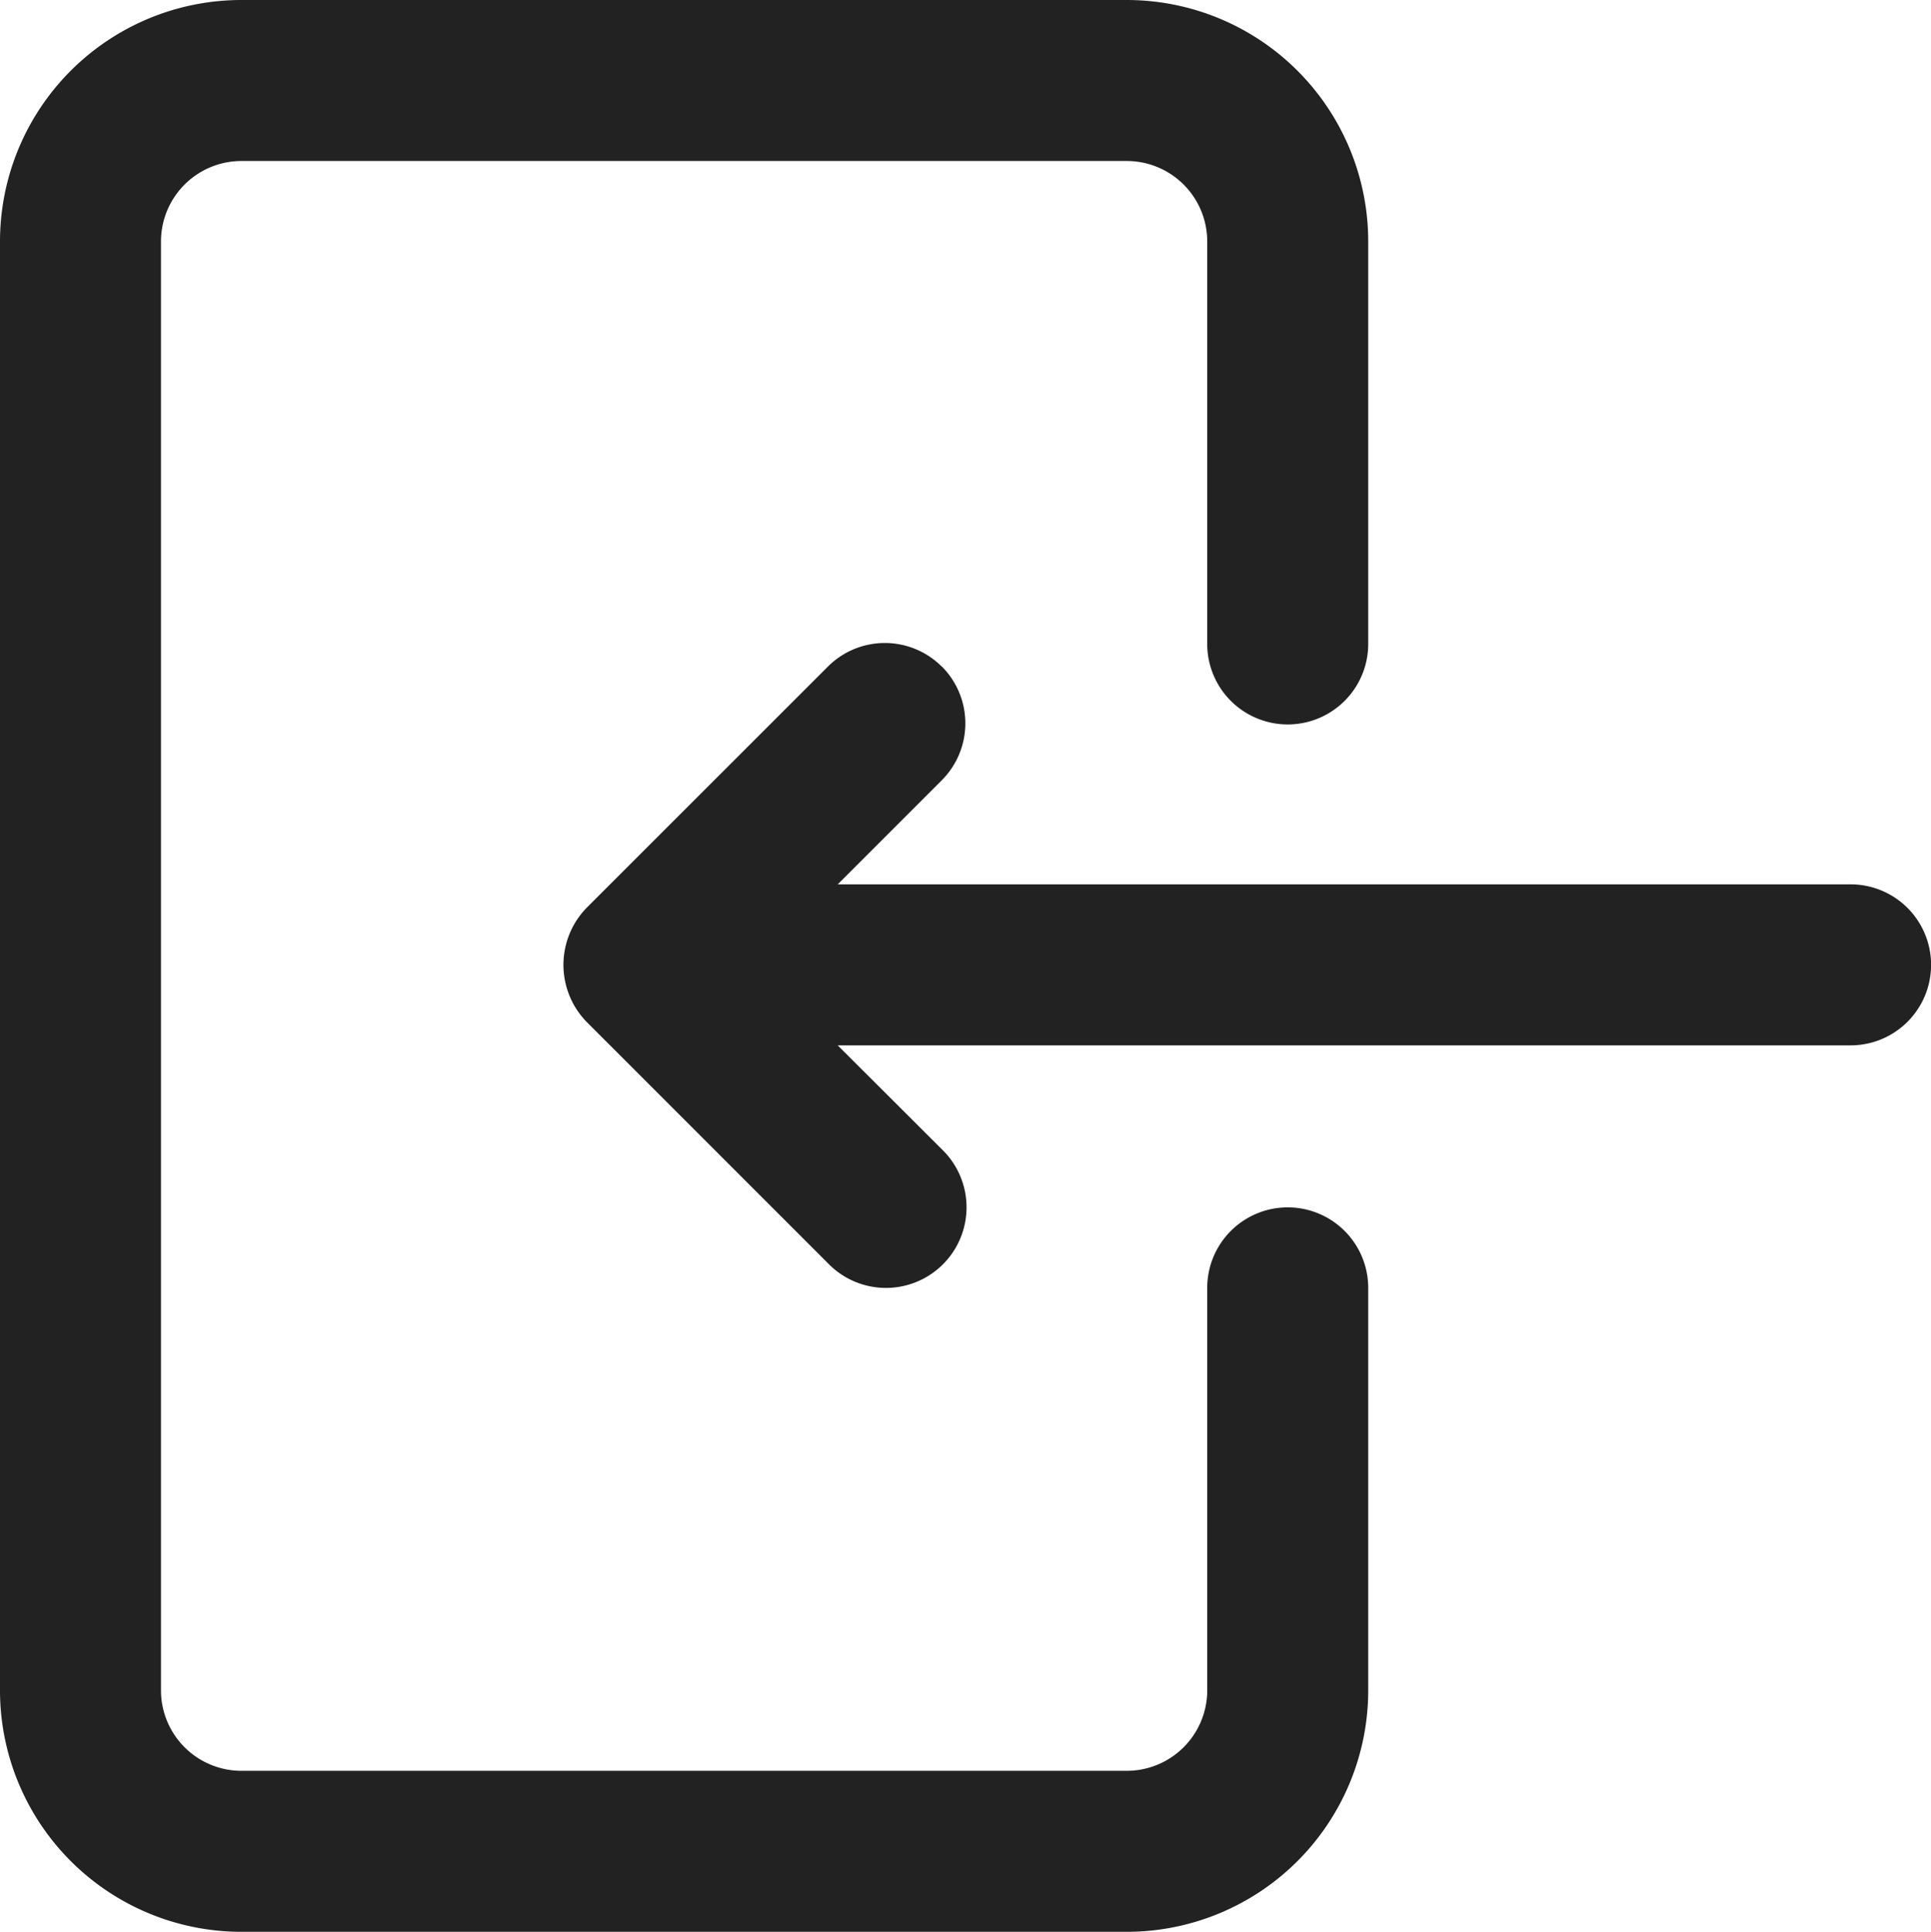
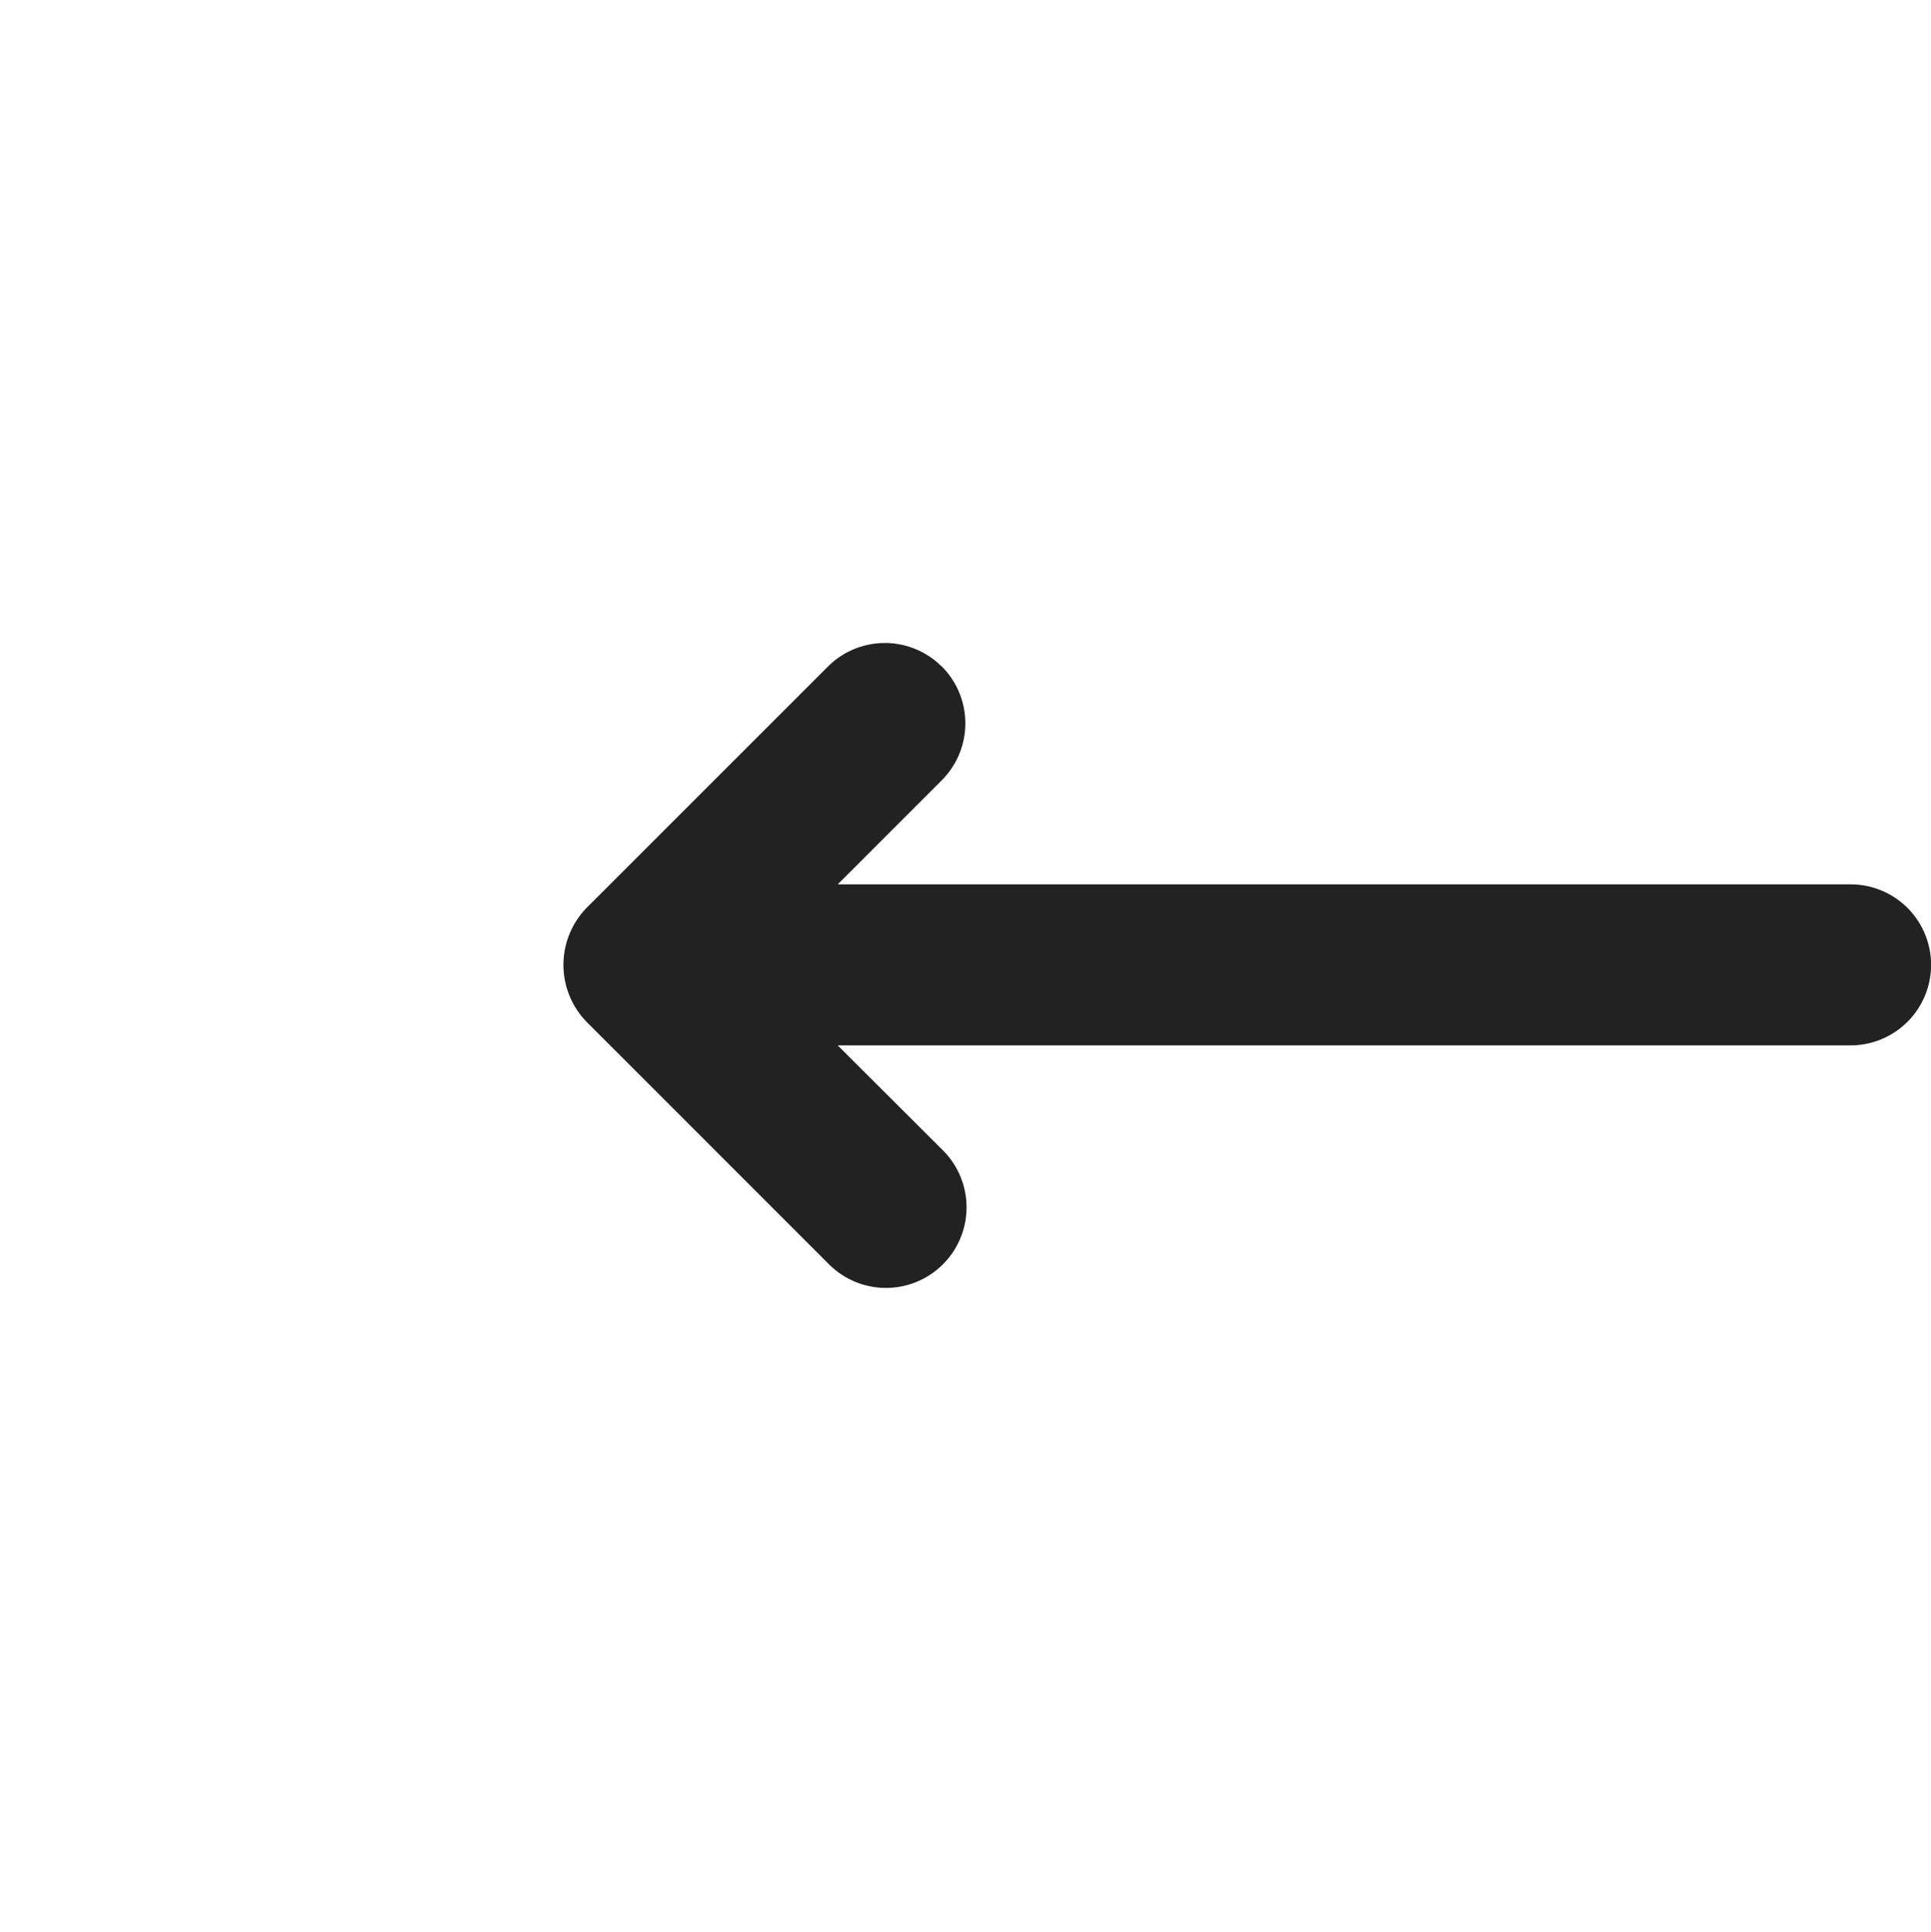
<svg xmlns="http://www.w3.org/2000/svg" width="22.982" height="22.989" viewBox="0 0 22.982 22.989">
  <g id="AdobeStock_528003214" transform="translate(23.053 22.989) rotate(180)">
-     <path id="パス_150418" data-name="パス 150418" d="M162.672,0H152.136a2.874,2.874,0,0,0-2.874,2.874V7.663a.958.958,0,1,0,1.916,0V2.874a.958.958,0,0,1,.958-.958h10.536a.958.958,0,0,1,.958.958V20.115a.958.958,0,0,1-.958.958H152.136a.958.958,0,0,1-.958-.958V15.326a.958.958,0,1,0-1.916,0v4.789a2.874,2.874,0,0,0,2.874,2.874h10.536a2.874,2.874,0,0,0,2.874-2.874V2.874A2.874,2.874,0,0,0,162.672,0Z" transform="translate(-142.493)" fill="#222" />
    <path id="パス_150419" data-name="パス 150419" d="M4.573,170.952a.958.958,0,0,0-1.354,0L.345,173.825a.973.973,0,0,0,0,1.354l2.874,2.874A.958.958,0,1,0,4.6,176.722l-.024-.024L3.335,175.46H15.39a.958.958,0,0,0,0-1.916H3.335l1.239-1.239a.958.958,0,0,0,0-1.354h0Z" transform="translate(16.418 186.009) rotate(180)" fill="#222" />
  </g>
</svg>